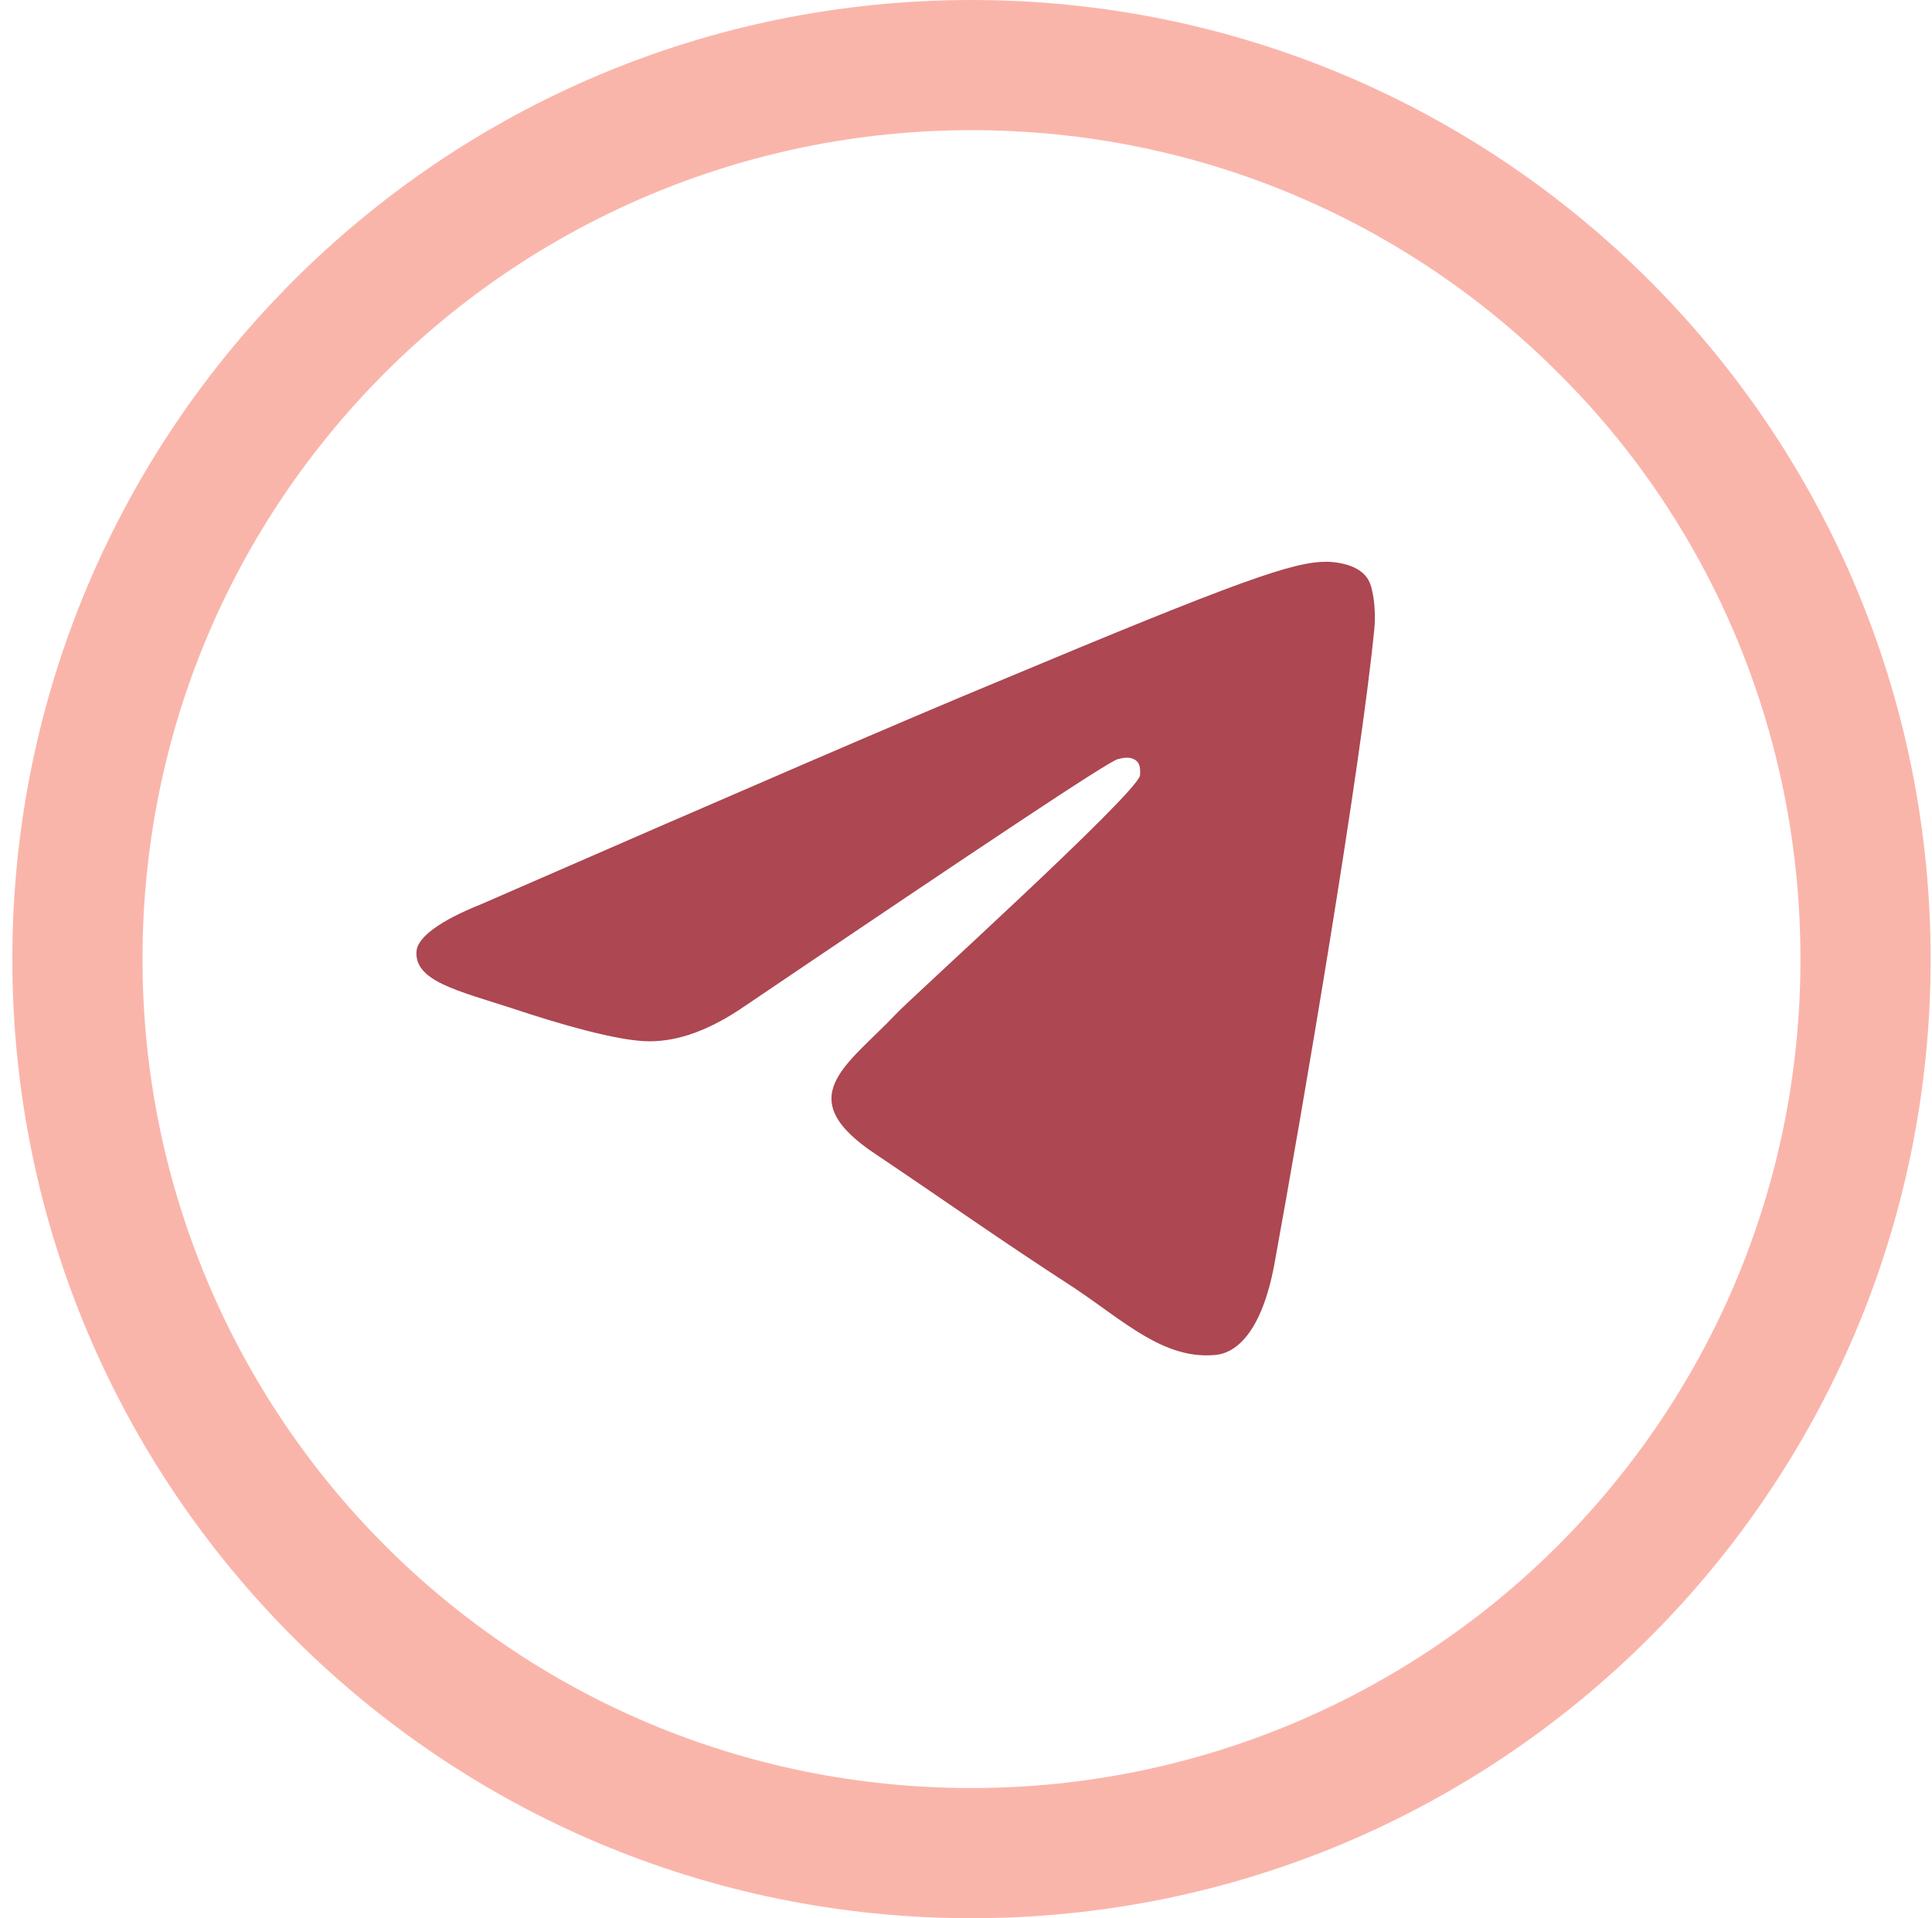
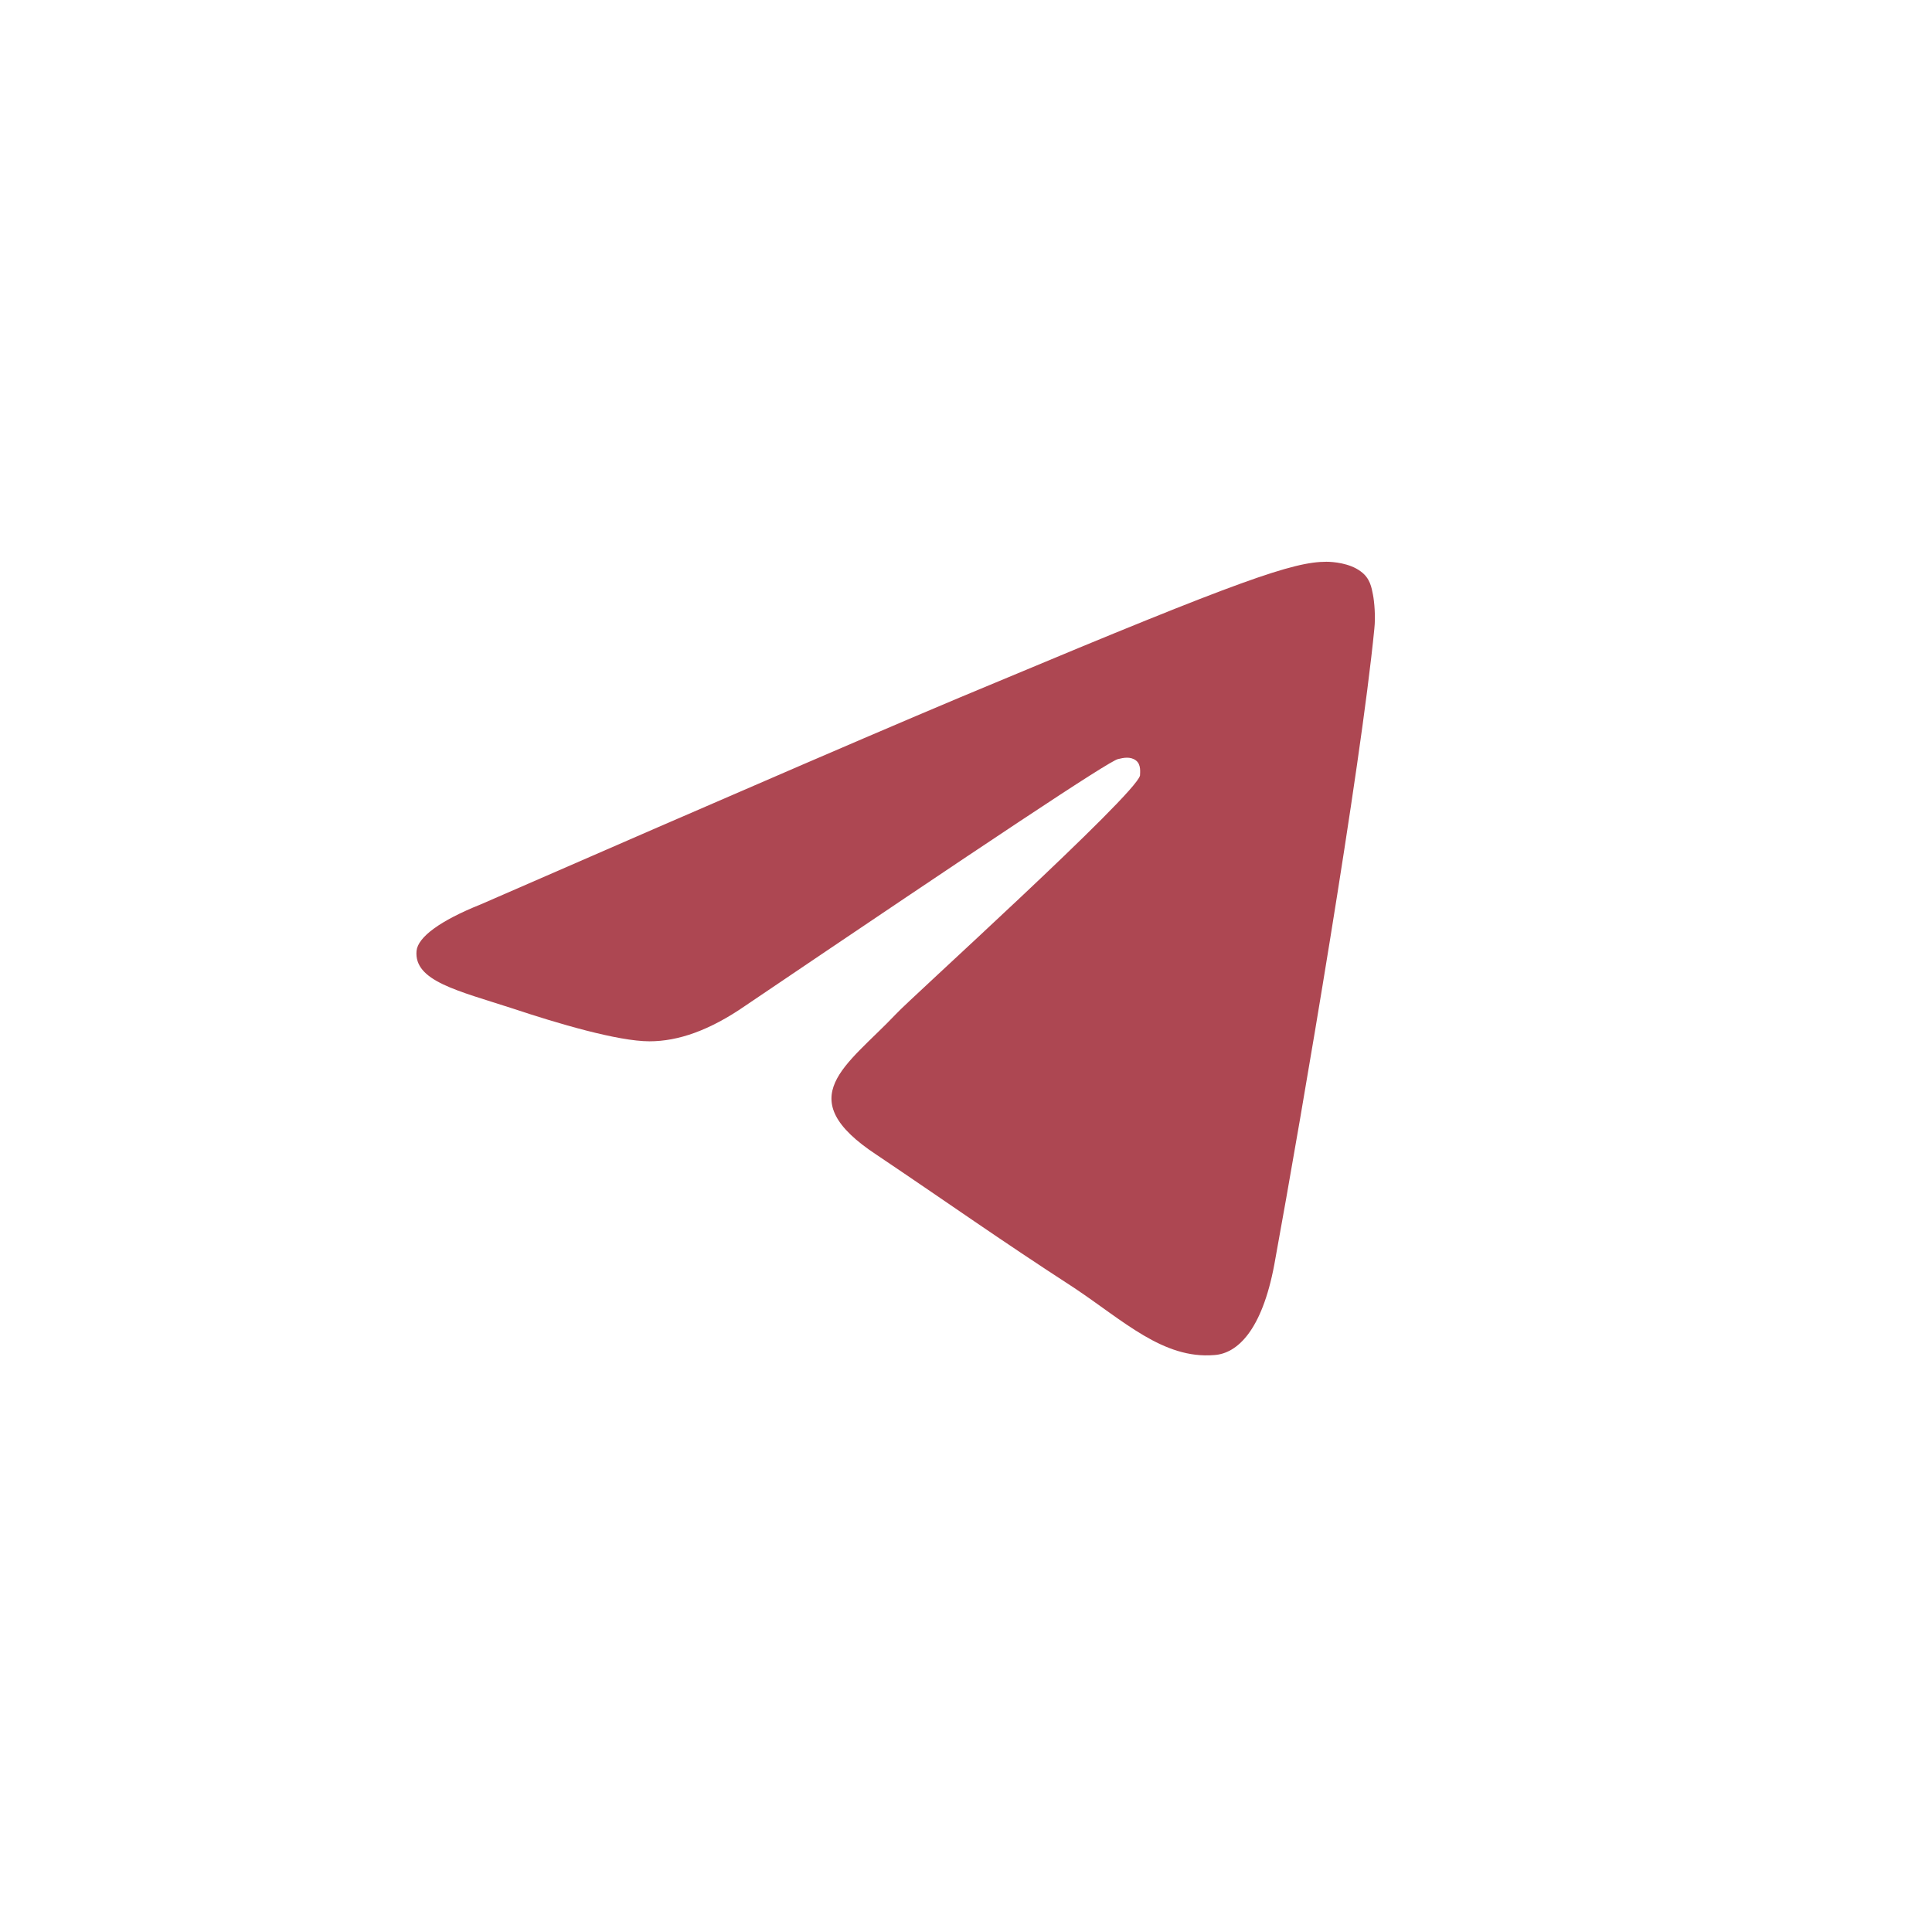
<svg xmlns="http://www.w3.org/2000/svg" version="1.1" id="Слой_1" x="0px" y="0px" viewBox="0 0 141 140" enable-background="new 0 0 141 140" xml:space="preserve">
-   <path fill="#FAB5AB" d="M70.9,0c19.3,0,36.8,7.8,49.5,20.5c12.7,12.7,20.5,30.2,20.5,49.5c0,19.3-7.8,36.8-20.5,49.5  C107.7,132.2,90.2,140,70.9,140c-19.3,0-36.8-7.8-49.5-20.5C8.7,106.8,0.9,89.3,0.9,70c0-19.3,7.8-36.8,20.5-49.5  C34.1,7.8,51.6,0,70.9,0L70.9,0z M113.7,27.2c-11-11-26.1-17.7-42.8-17.7c-16.7,0-31.9,6.8-42.8,17.7c-11,11-17.7,26.1-17.7,42.8  s6.8,31.9,17.7,42.8c11,11,26.1,17.7,42.8,17.7c16.7,0,31.9-6.8,42.8-17.7c11-11,17.7-26.1,17.7-42.8S124.7,38.1,113.7,27.2  L113.7,27.2z" />
  <path id="Path-3" fill="#AD4752" d="M35.1,66c18.8-8.2,31.3-13.6,37.6-16.2C90.6,42.3,94.4,41,96.8,41c0.5,0,1.7,0.1,2.5,0.7  c0.7,0.5,0.8,1.2,0.9,1.7c0.1,0.5,0.2,1.6,0.1,2.5c-1,10.2-5.2,34.9-7.3,46.4c-0.9,4.8-2.7,6.5-4.4,6.6c-3.7,0.3-6.6-2.5-10.2-4.9  c-5.7-3.7-8.9-6-14.4-9.7c-6.4-4.2-2.2-6.5,1.4-10.3c0.9-1,17.5-16,17.8-17.4c0-0.2,0.1-0.8-0.3-1.1c-0.4-0.3-0.9-0.2-1.3-0.1  c-0.6,0.1-9.6,6.1-27.2,18c-2.6,1.8-4.9,2.6-7,2.6c-2.3,0-6.7-1.3-10-2.4c-4-1.3-7.2-2-7-4.2C30.5,68.4,32.1,67.2,35.1,66z" />
</svg>